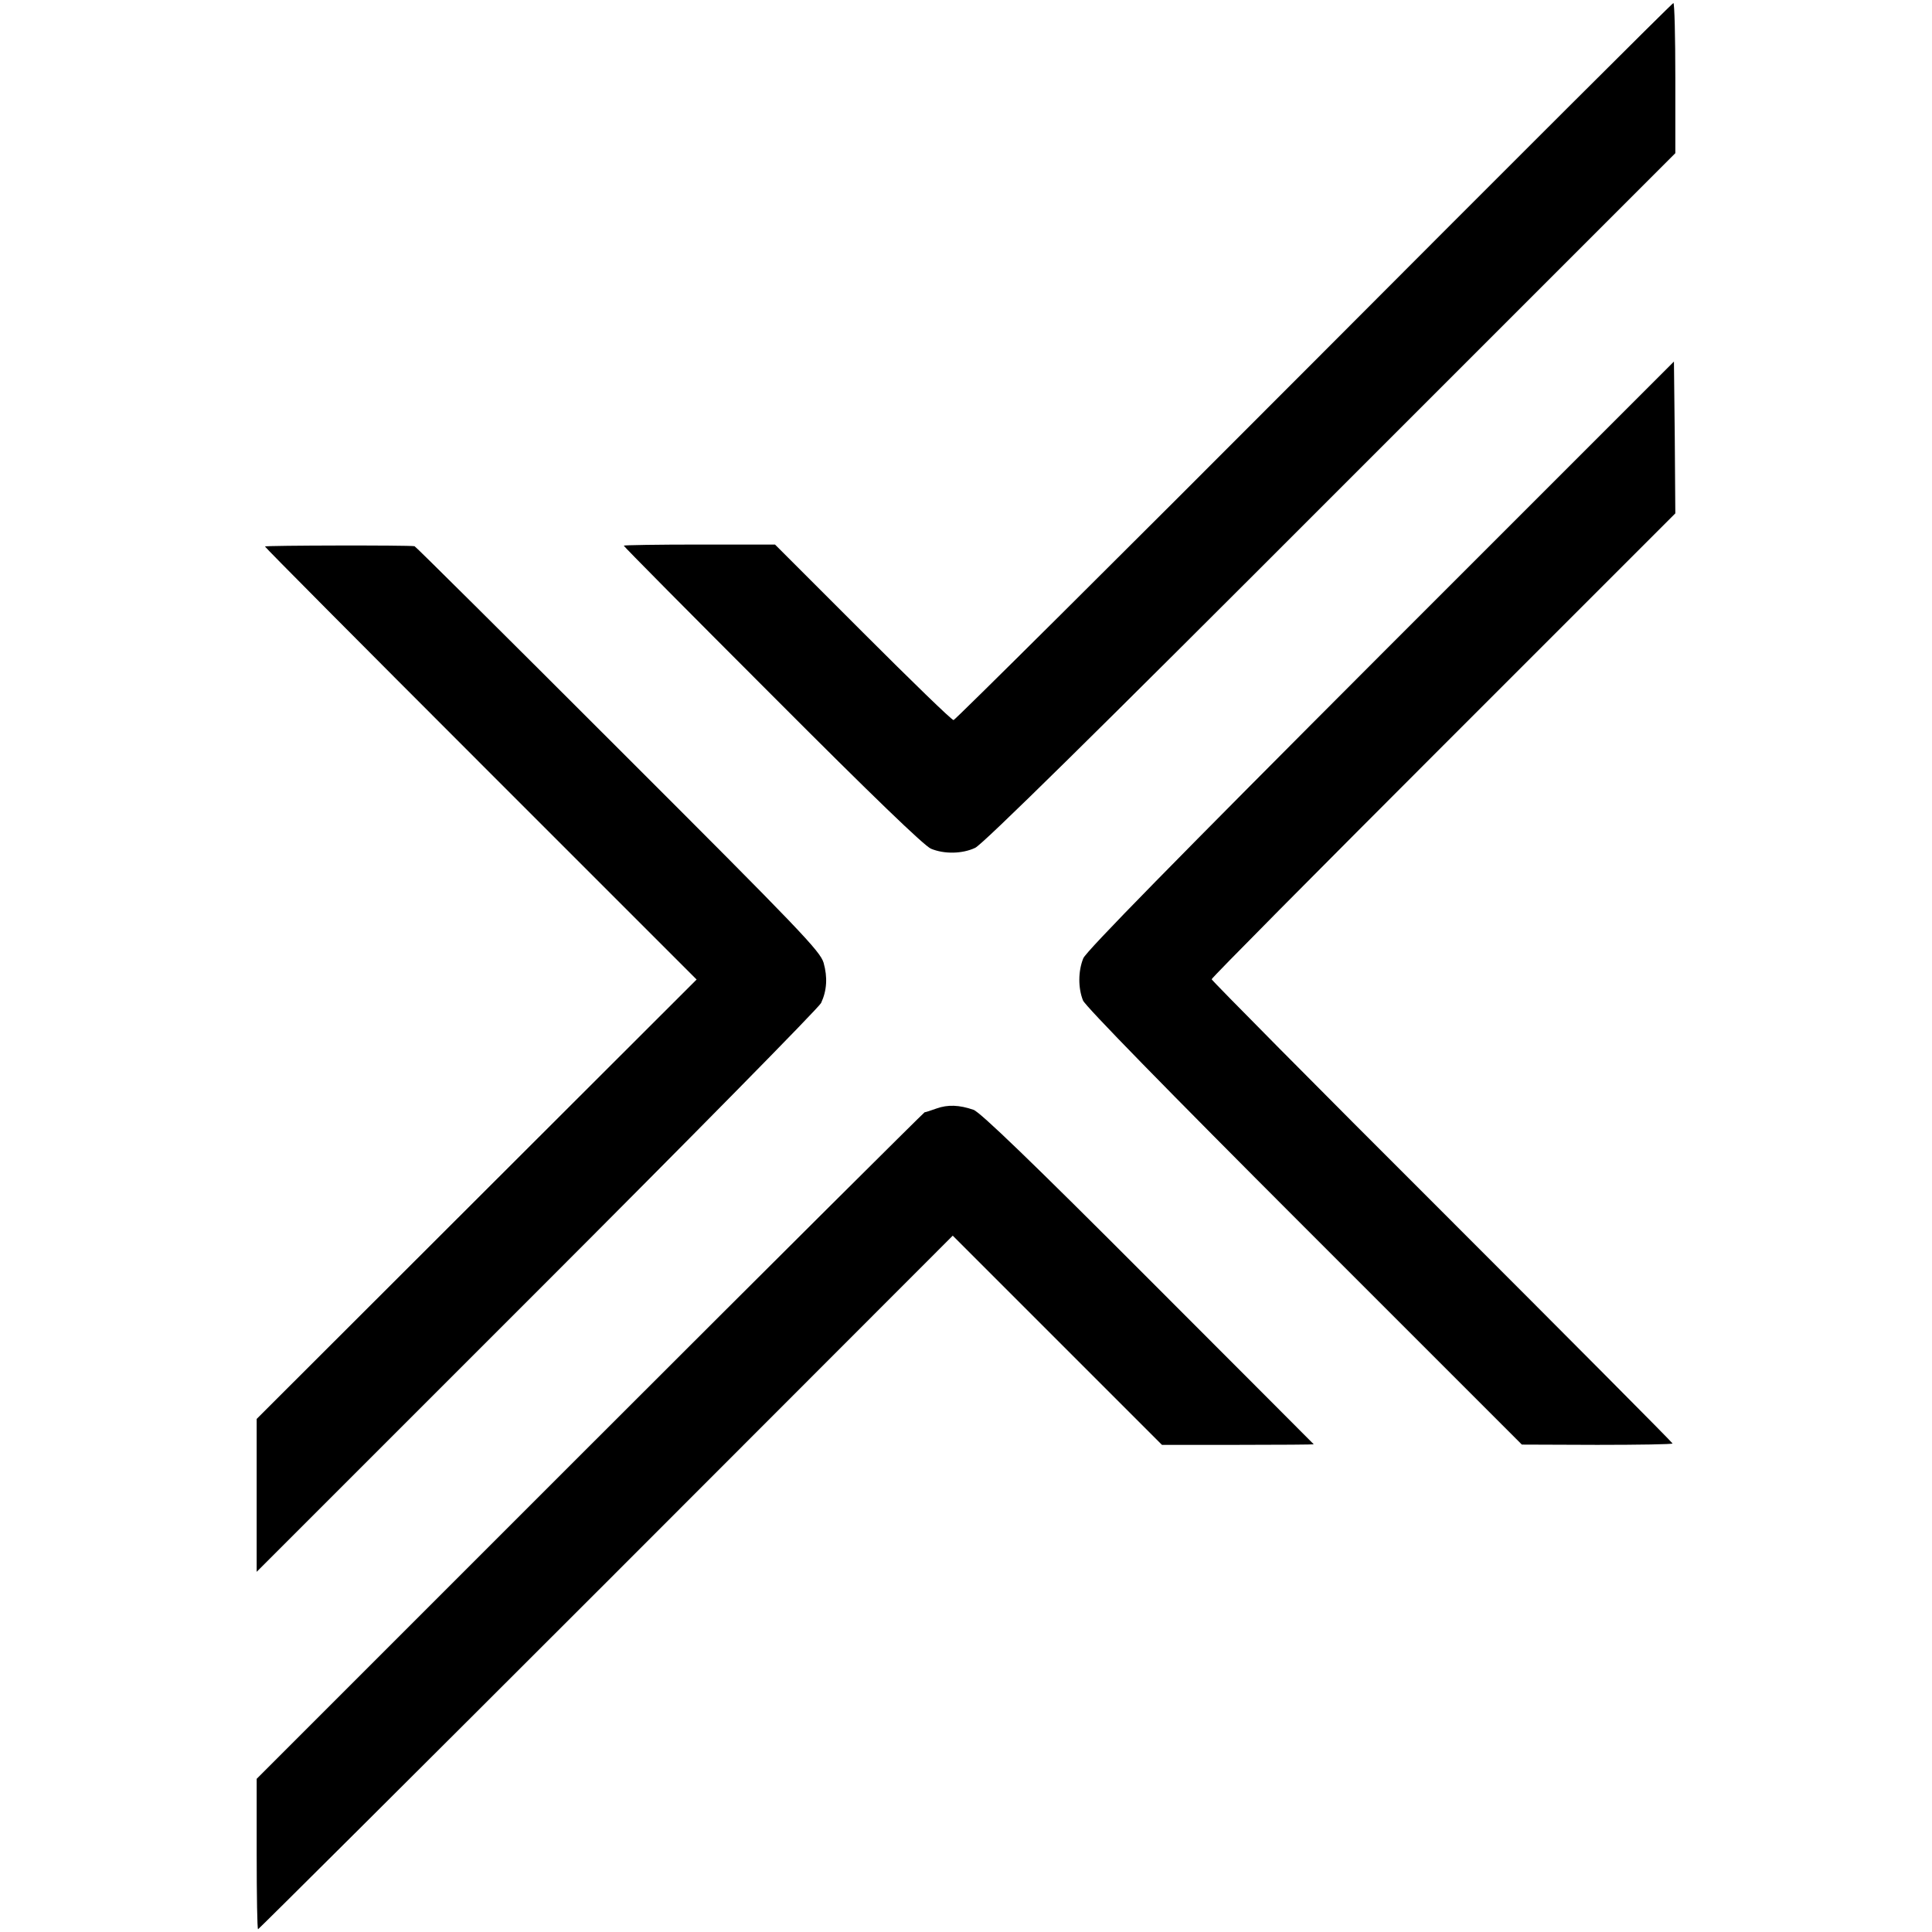
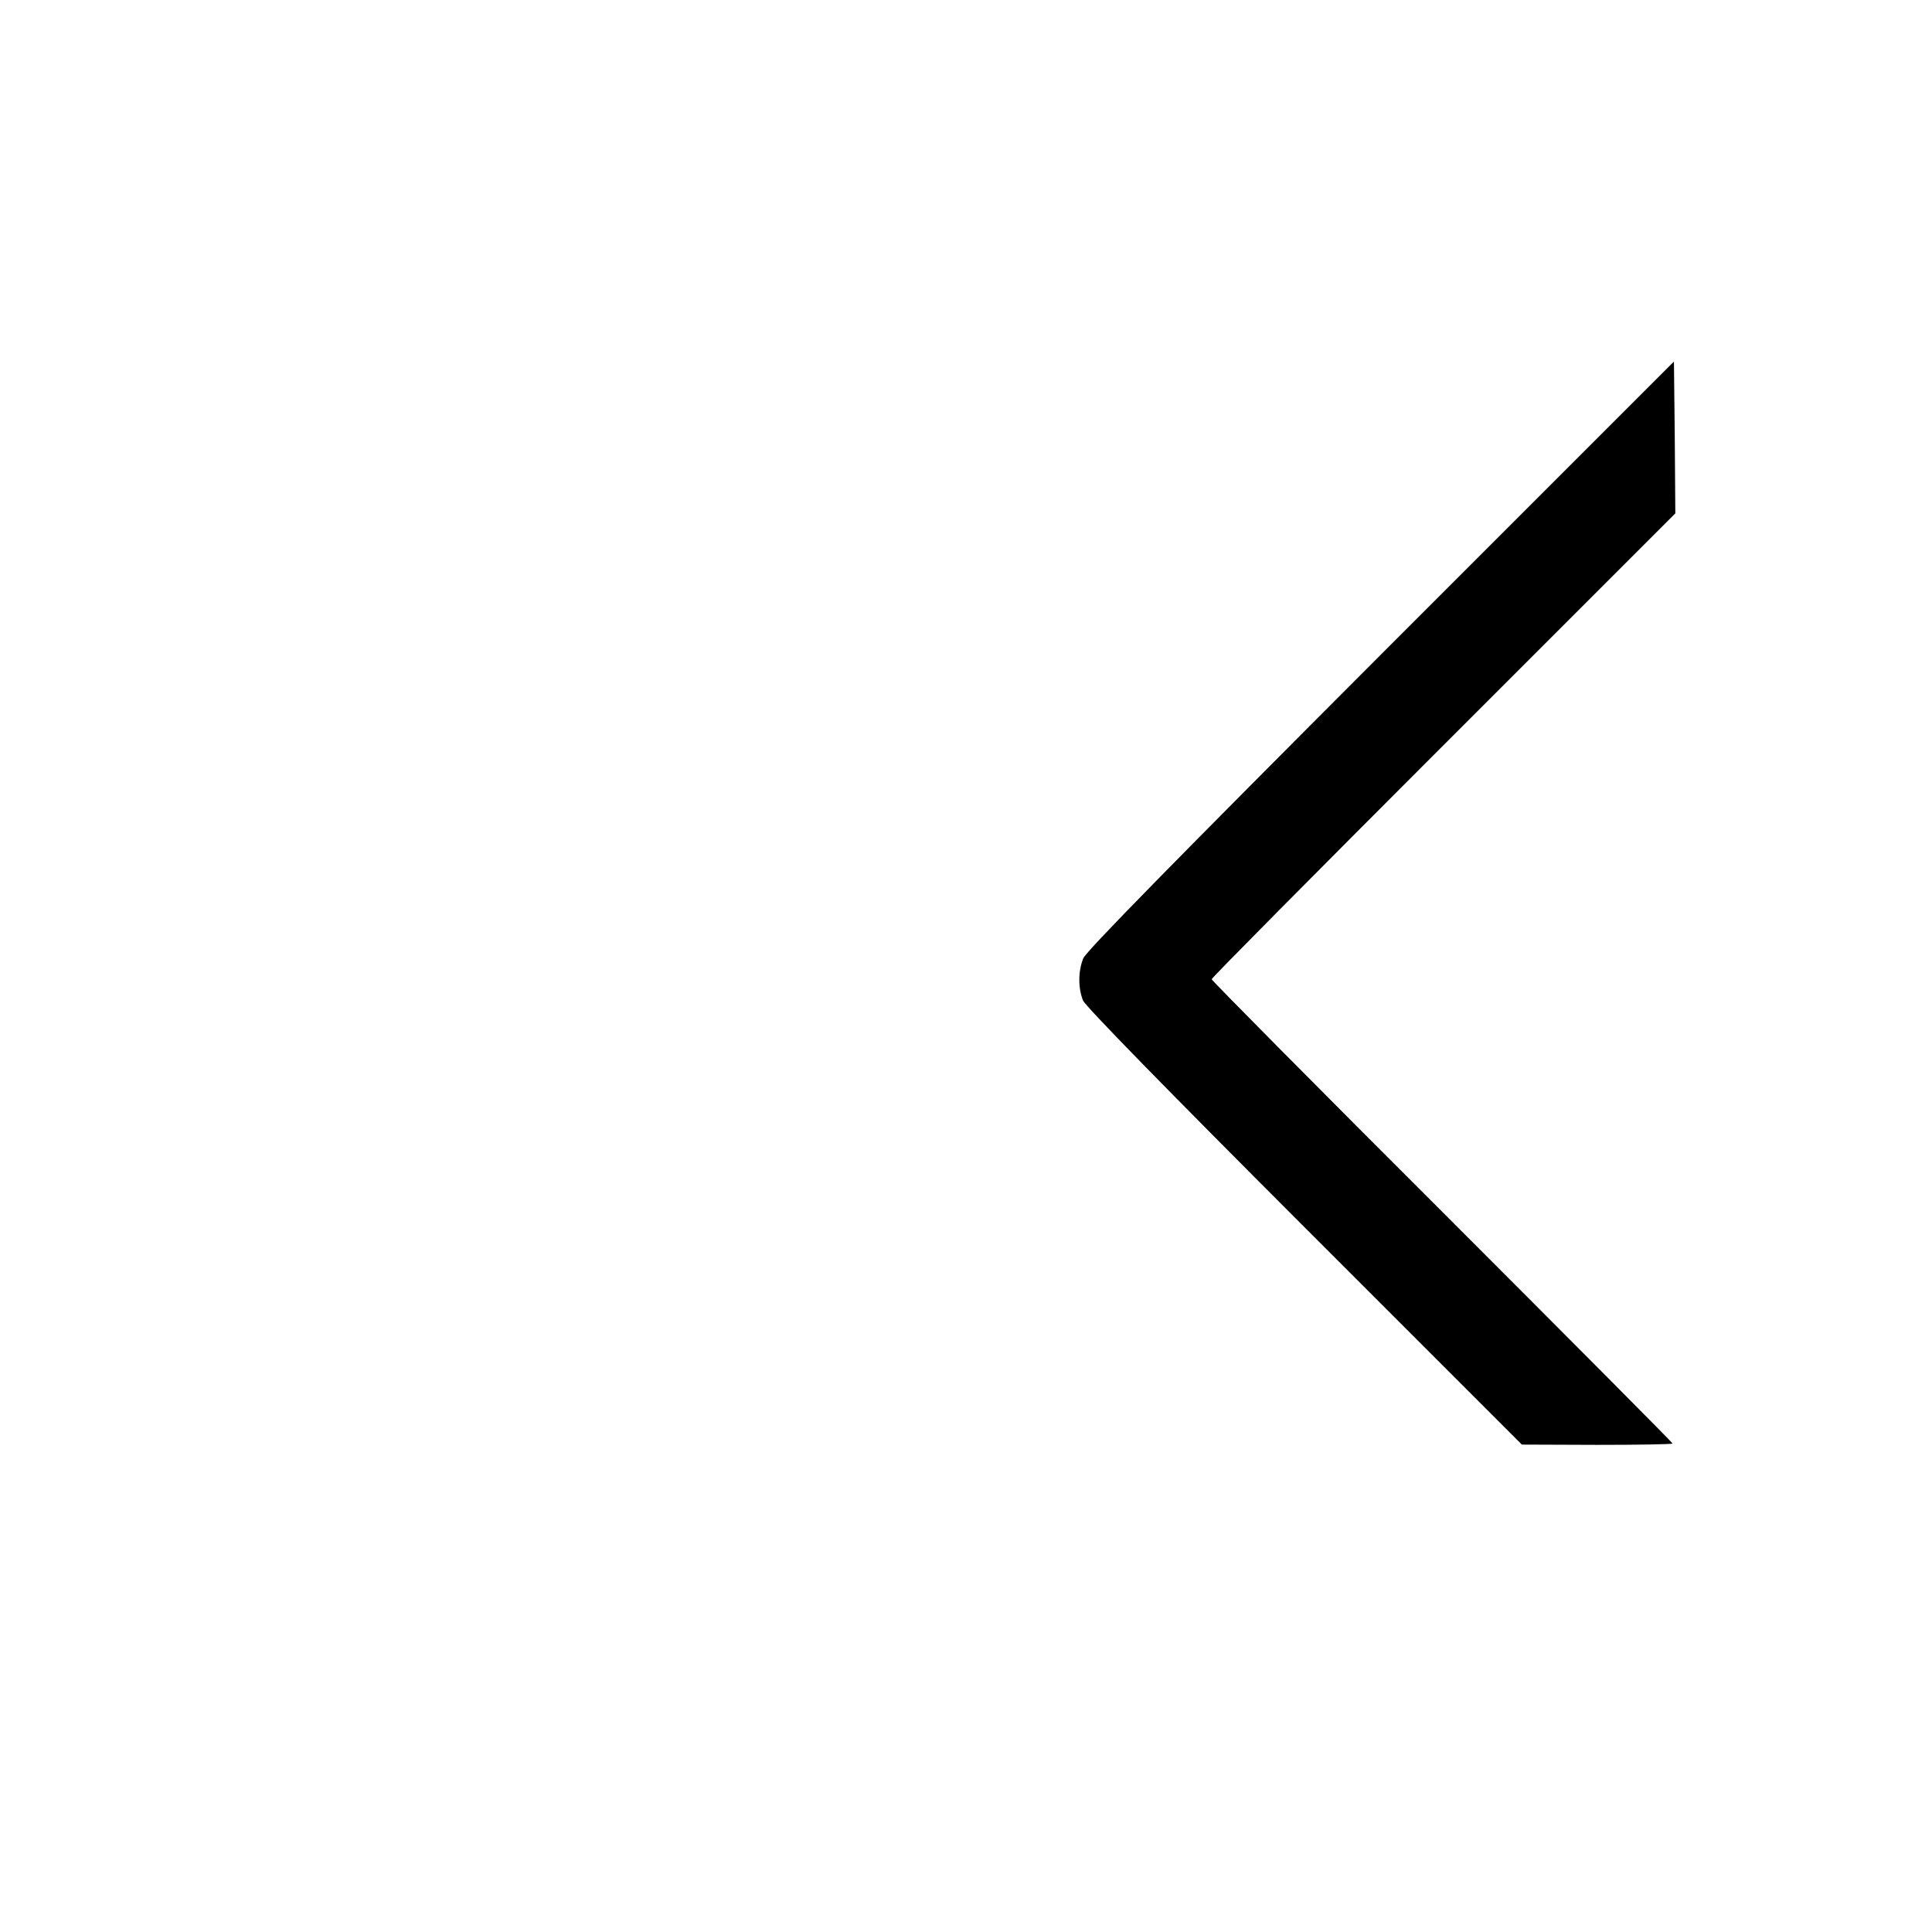
<svg xmlns="http://www.w3.org/2000/svg" version="1.0" width="700pt" height="700pt" viewBox="0 0 700 700" preserveAspectRatio="xMidYMid meet">
  <g transform="translate(0,700) scale(0.1,-0.1)" fill="#000000" stroke="none">
-     <path d="M4760 5689 c-712 -714 -1300 -1298 -1305 -1298 -6 -1 -153 142 -328 317 l-319 319 -274 0 c-151 0 -274 -2 -274 -4 0 -3 242 -247 538 -543 366 -367 550 -544 575 -555 48 -20 113 -19 160 3 26 11 442 421 1287 1267 l1250 1250 0 273 c0 149 -3 271 -7 271 -5 -1 -591 -586 -1303 -1300z" />
    <path d="M5003 4628 c-751 -752 -1067 -1074 -1078 -1100 -19 -47 -19 -108 -1 -153 9 -21 300 -319 802 -821 l788 -788 273 -1 c150 0 273 2 273 5 0 3 -376 381 -835 840 -459 458 -835 838 -835 842 0 5 378 386 840 848 l840 840 -2 275 -3 275 -1062 -1062z" />
-     <path d="M960 5020 c0 -3 352 -357 782 -787 l782 -782 -797 -796 -797 -796 0 -277 0 -277 1015 1015 c558 558 1022 1029 1030 1046 21 45 24 93 9 146 -13 42 -79 112 -745 777 -402 402 -734 732 -737 732 -22 4 -542 3 -542 -1z" />
-     <path d="M3394 2984 c-22 -8 -41 -14 -44 -14 -2 0 -548 -543 -1212 -1207 l-1208 -1208 0 -272 c0 -150 2 -273 5 -273 2 0 570 565 1261 1256 l1256 1257 379 -379 379 -379 275 0 c151 0 275 1 275 2 0 0 -270 271 -600 601 -417 418 -610 604 -633 611 -52 18 -93 19 -133 5z" />
  </g>
</svg>